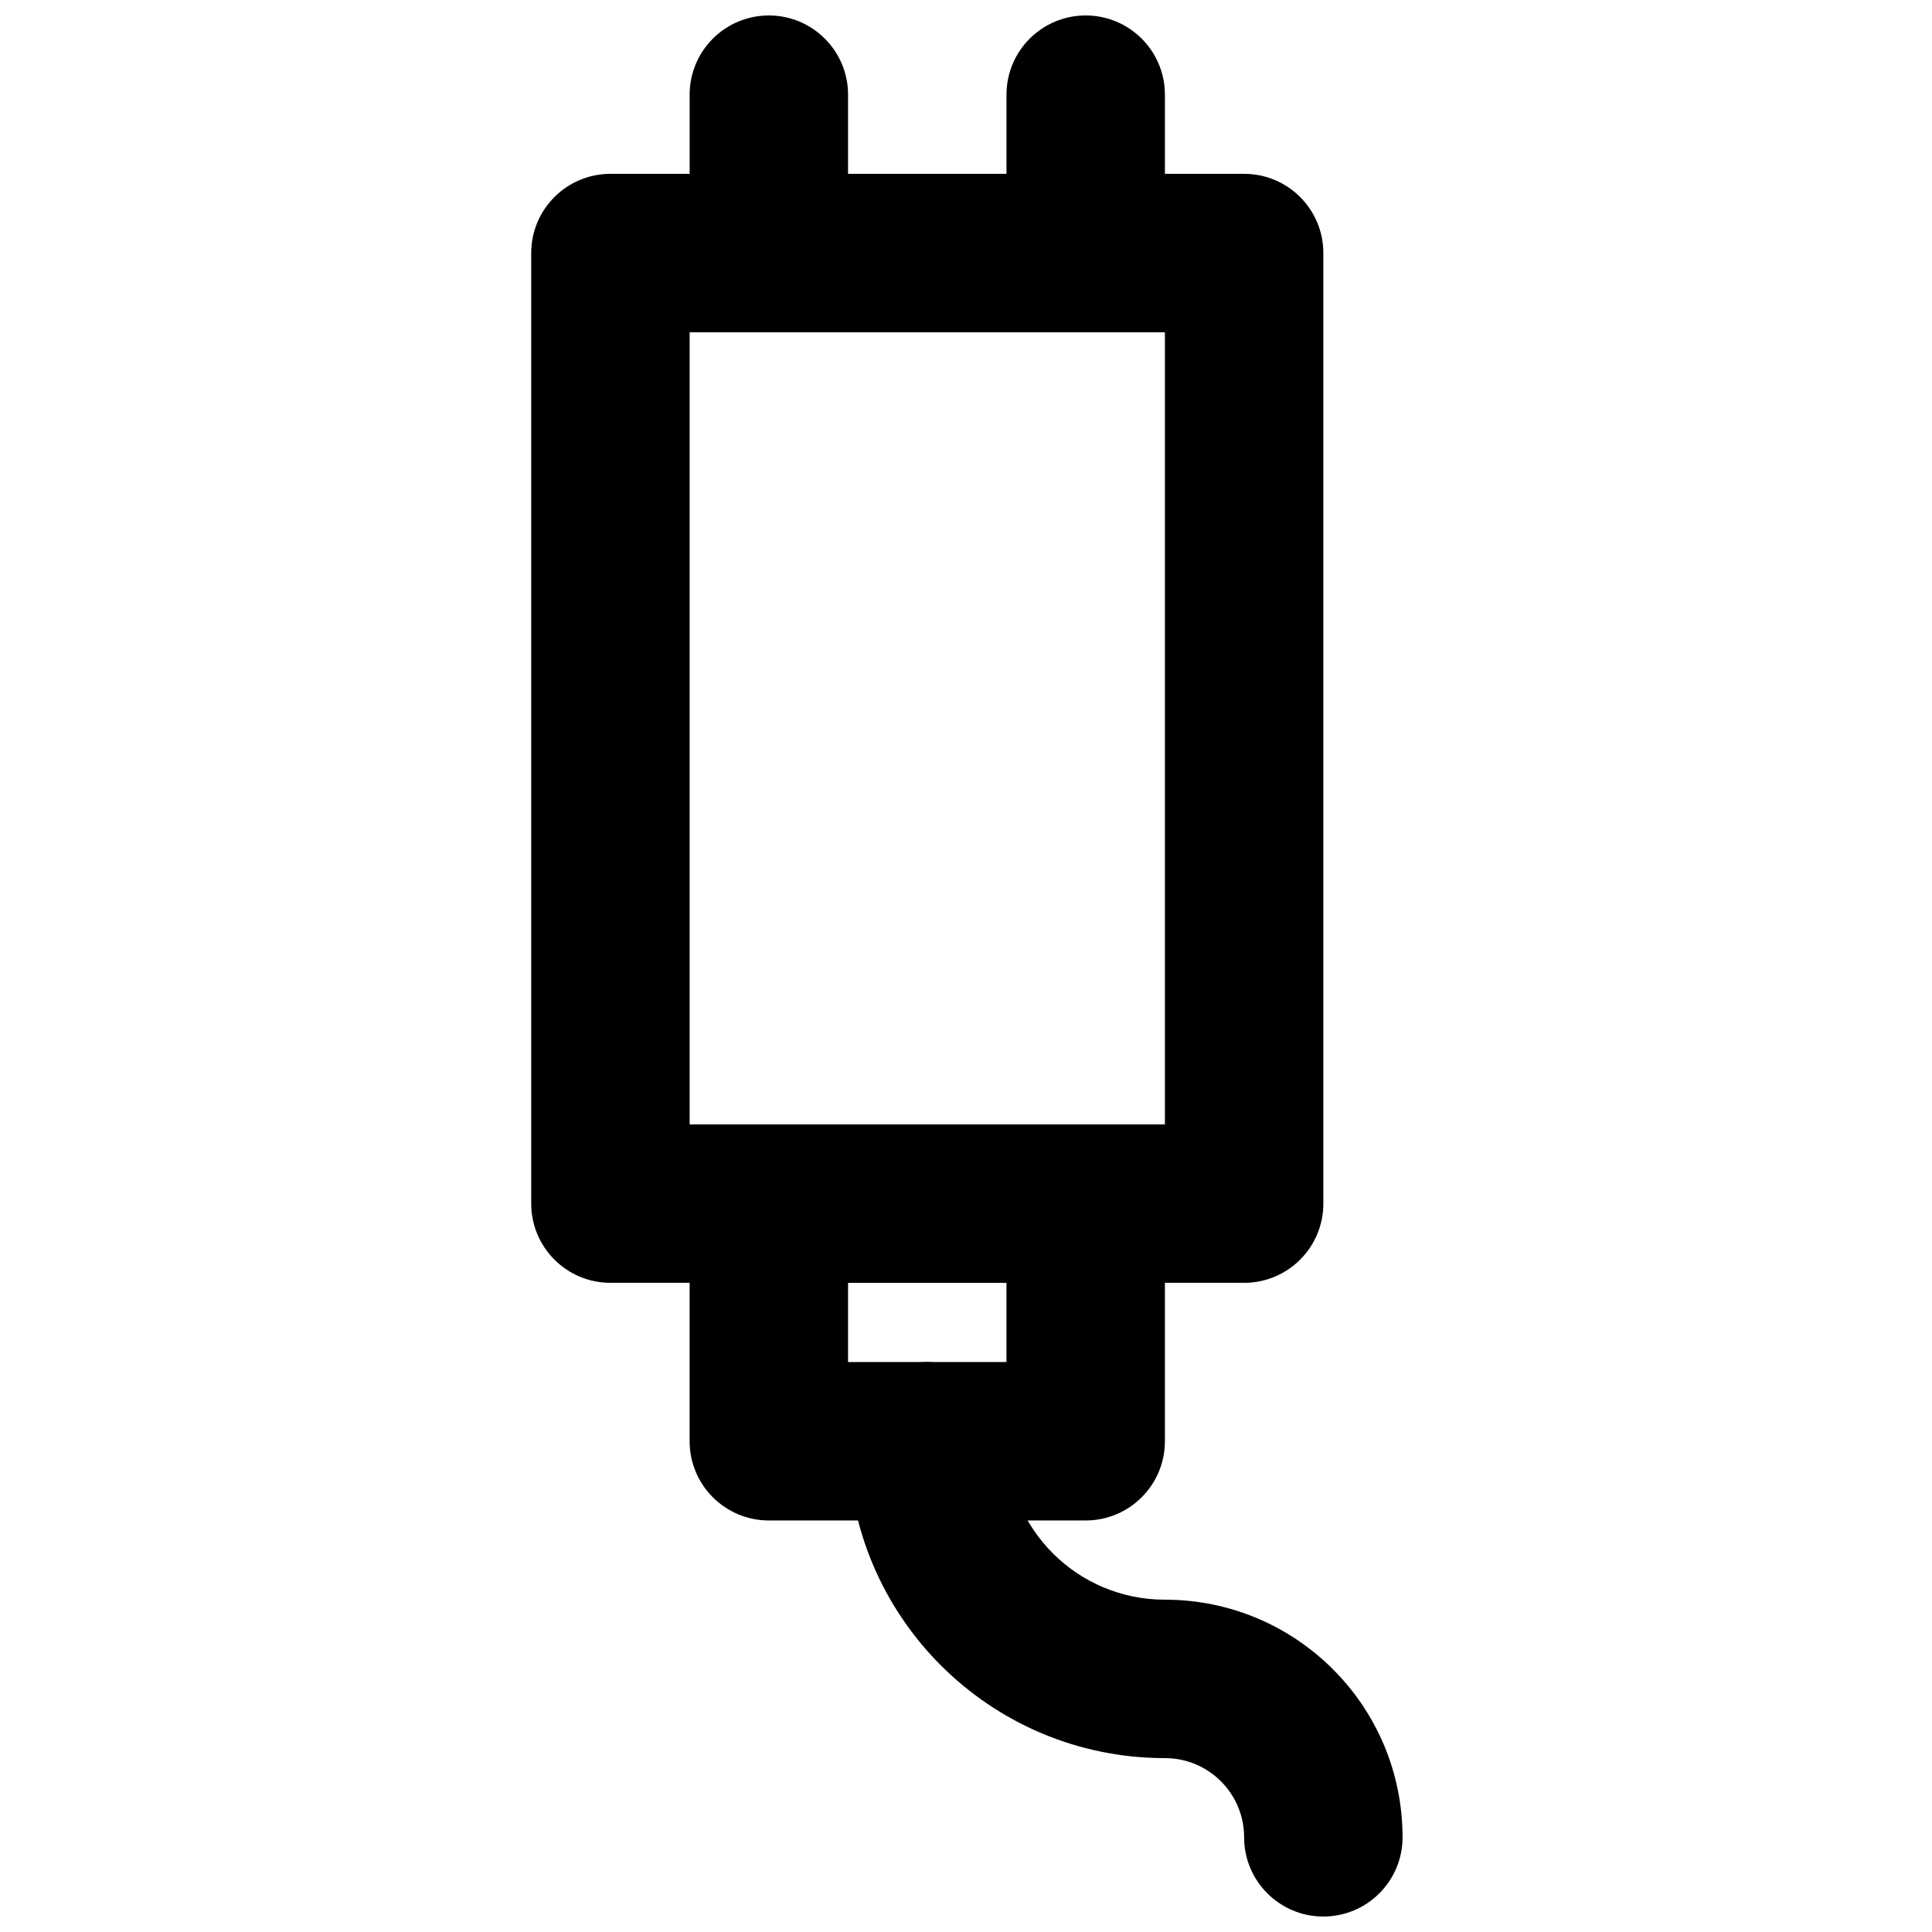
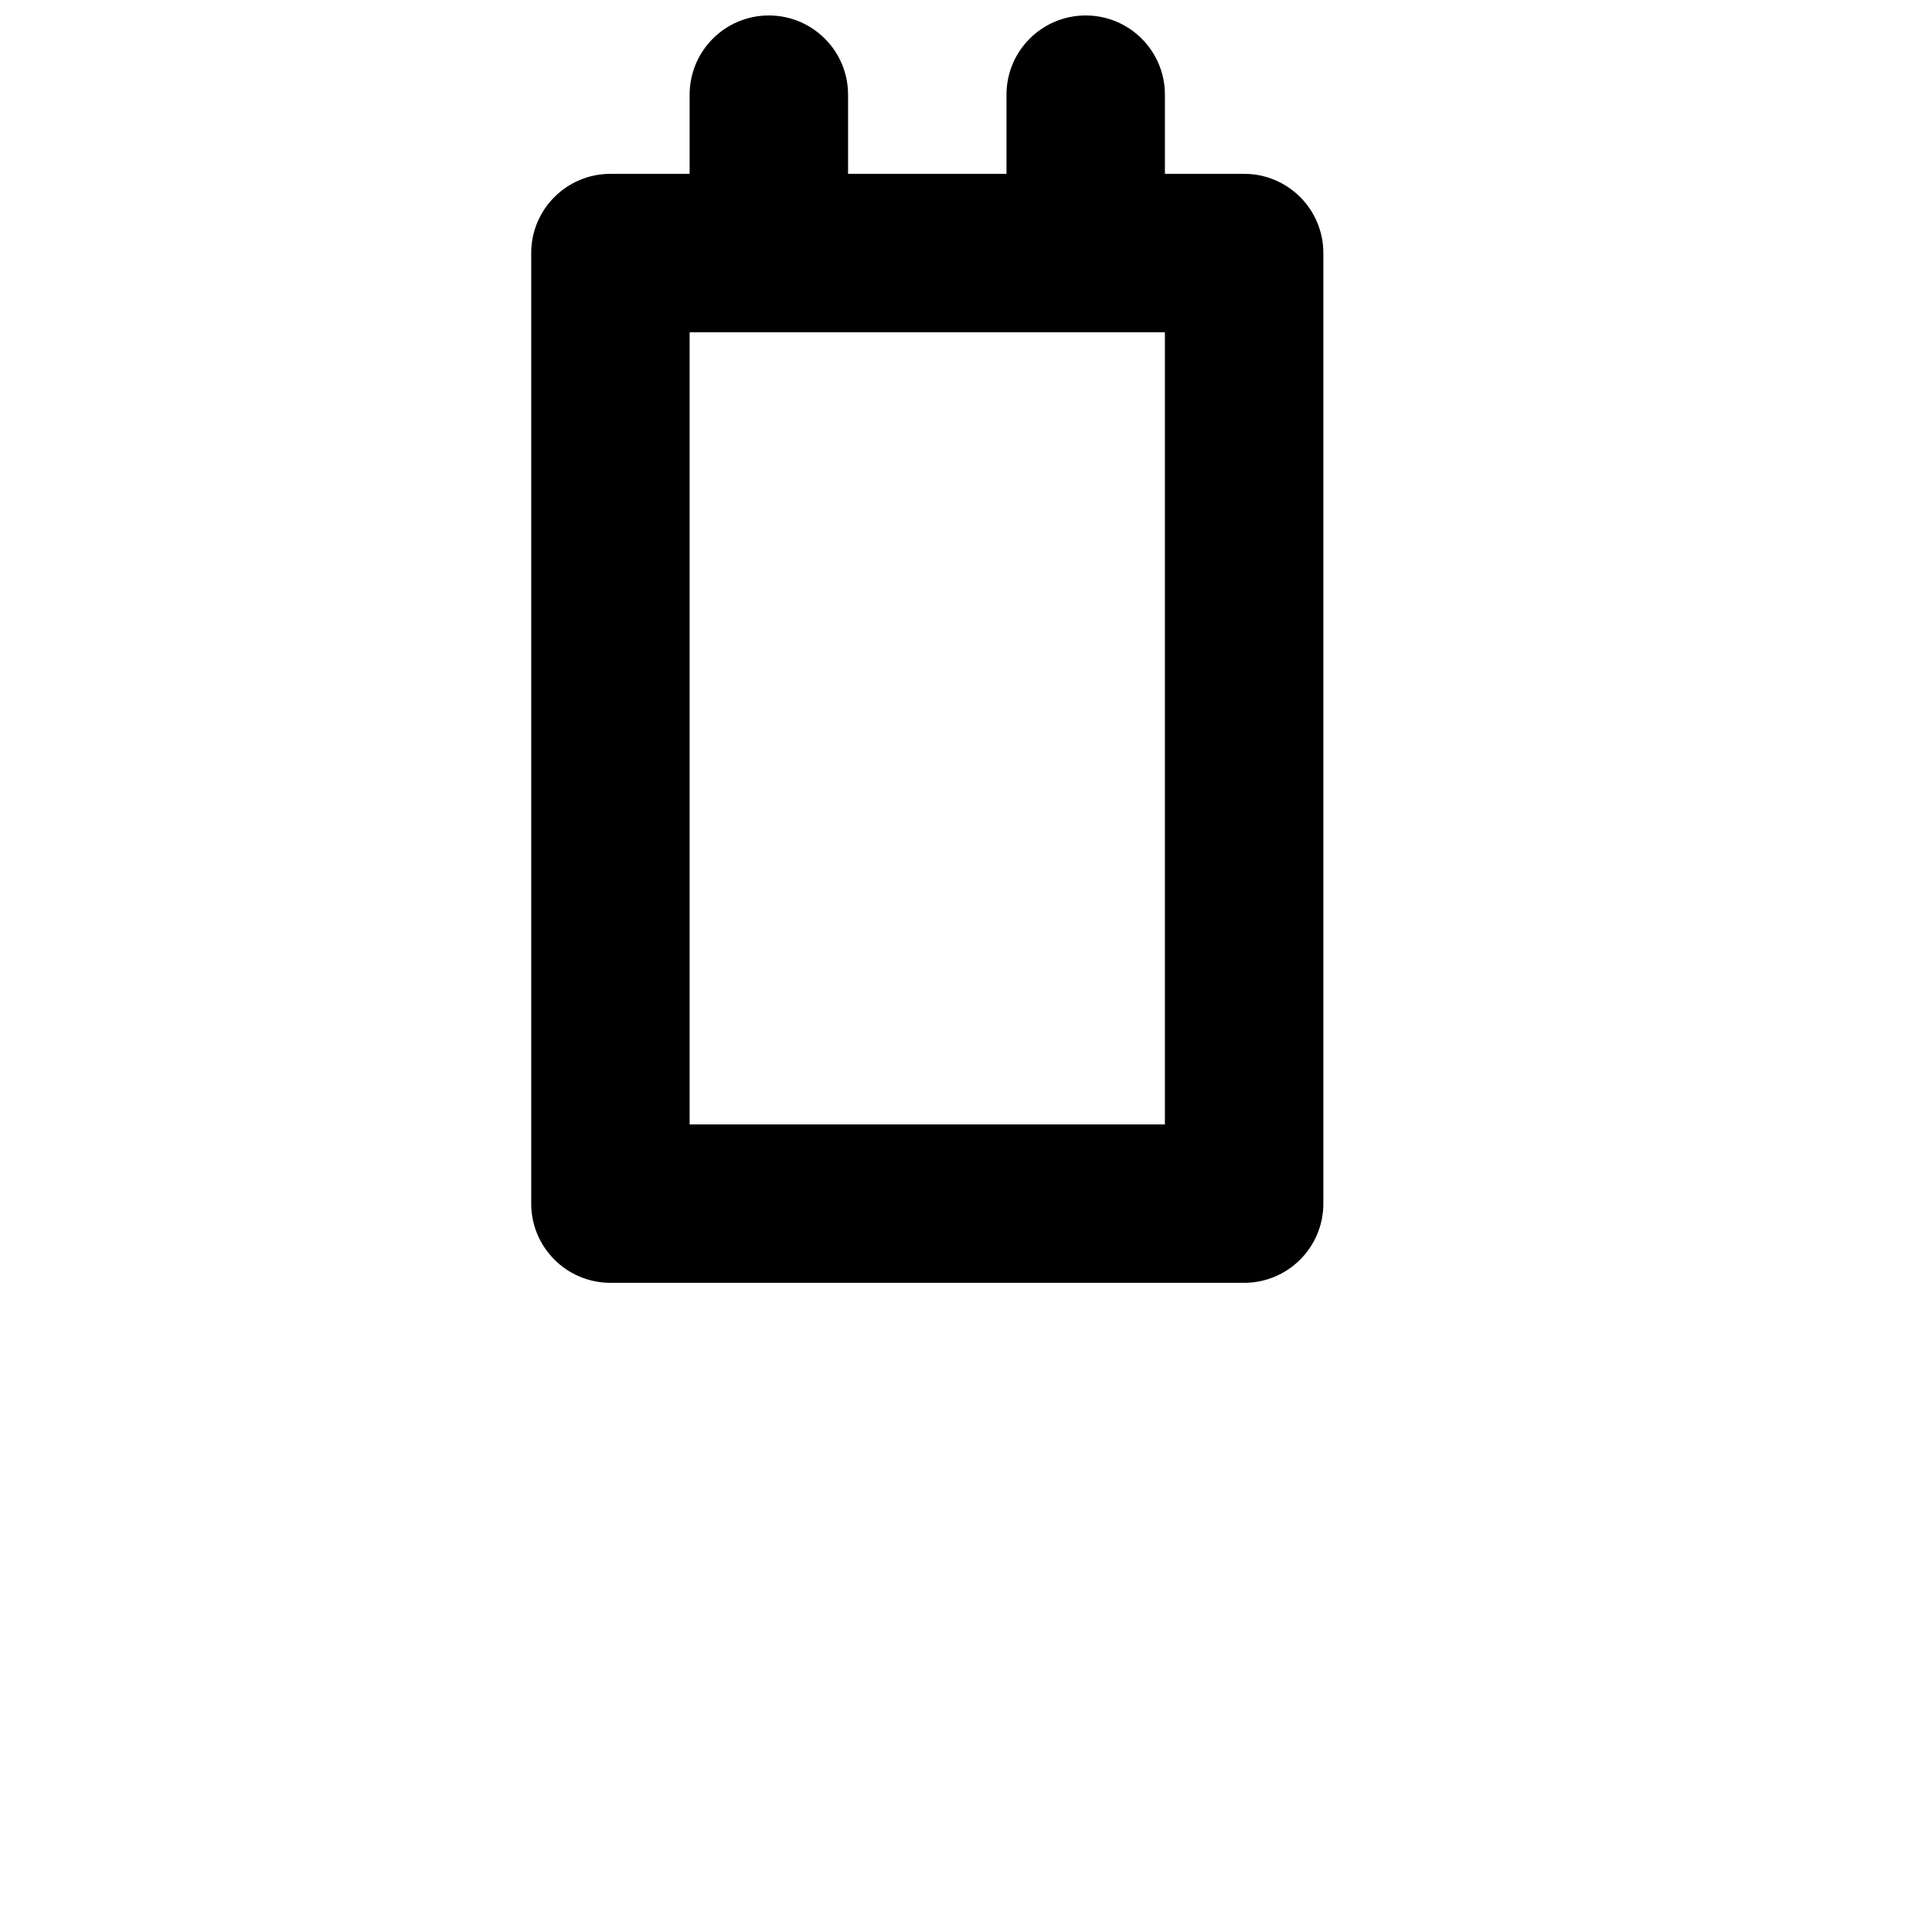
<svg xmlns="http://www.w3.org/2000/svg" width="800px" height="800px" version="1.1" viewBox="144 144 512 512">
  <defs>
    <clipPath id="c">
      <path d="m326 148.09h43v84.906h-43z" />
    </clipPath>
    <clipPath id="b">
      <path d="m410 148.09h43v84.906h-43z" />
    </clipPath>
    <clipPath id="a">
-       <path d="m368 504h148v147.9h-148z" />
-     </clipPath>
+       </clipPath>
  </defs>
  <path d="m305.77 483.96h167.94c11.594 0 20.992-9.398 20.992-20.988v-251.91c0-11.594-9.398-20.992-20.992-20.992h-167.94c-11.594 0-20.992 9.398-20.992 20.992v251.91c0 11.59 9.398 20.988 20.992 20.988zm20.992-251.9h125.95v209.92h-125.95z" fill-rule="evenodd" />
  <g clip-path="url(#c)">
    <path d="m326.76 169.09v41.984c0 11.594 9.398 20.992 20.992 20.992s20.992-9.398 20.992-20.992v-41.984c0-11.594-9.398-20.992-20.992-20.992s-20.992 9.398-20.992 20.992z" fill-rule="evenodd" />
  </g>
  <g clip-path="url(#b)">
    <path d="m410.73 169.09v41.984c0 11.594 9.398 20.992 20.992 20.992s20.992-9.398 20.992-20.992v-41.984c0-11.594-9.398-20.992-20.992-20.992s-20.992 9.398-20.992 20.992z" fill-rule="evenodd" />
  </g>
-   <path d="m347.75 546.94h83.969c11.594 0 20.992-9.398 20.992-20.992v-62.973c0-11.594-9.398-20.992-20.992-20.992h-83.969c-11.594 0-20.992 9.398-20.992 20.992v62.973c0 11.594 9.398 20.992 20.992 20.992zm20.992-62.977h41.984v20.992h-41.984z" fill-rule="evenodd" />
  <g clip-path="url(#a)">
-     <path d="m515.69 630.91c0-34.789-28.188-62.977-62.977-62.977-23.211 0-41.984-18.77-41.984-41.984 0-11.594-9.398-20.992-20.992-20.992s-20.992 9.398-20.992 20.992c0 46.398 37.57 83.969 83.969 83.969 11.602 0 20.992 9.391 20.992 20.992 0 11.594 9.398 20.992 20.992 20.992s20.992-9.398 20.992-20.992z" fill-rule="evenodd" />
-   </g>
+     </g>
</svg>